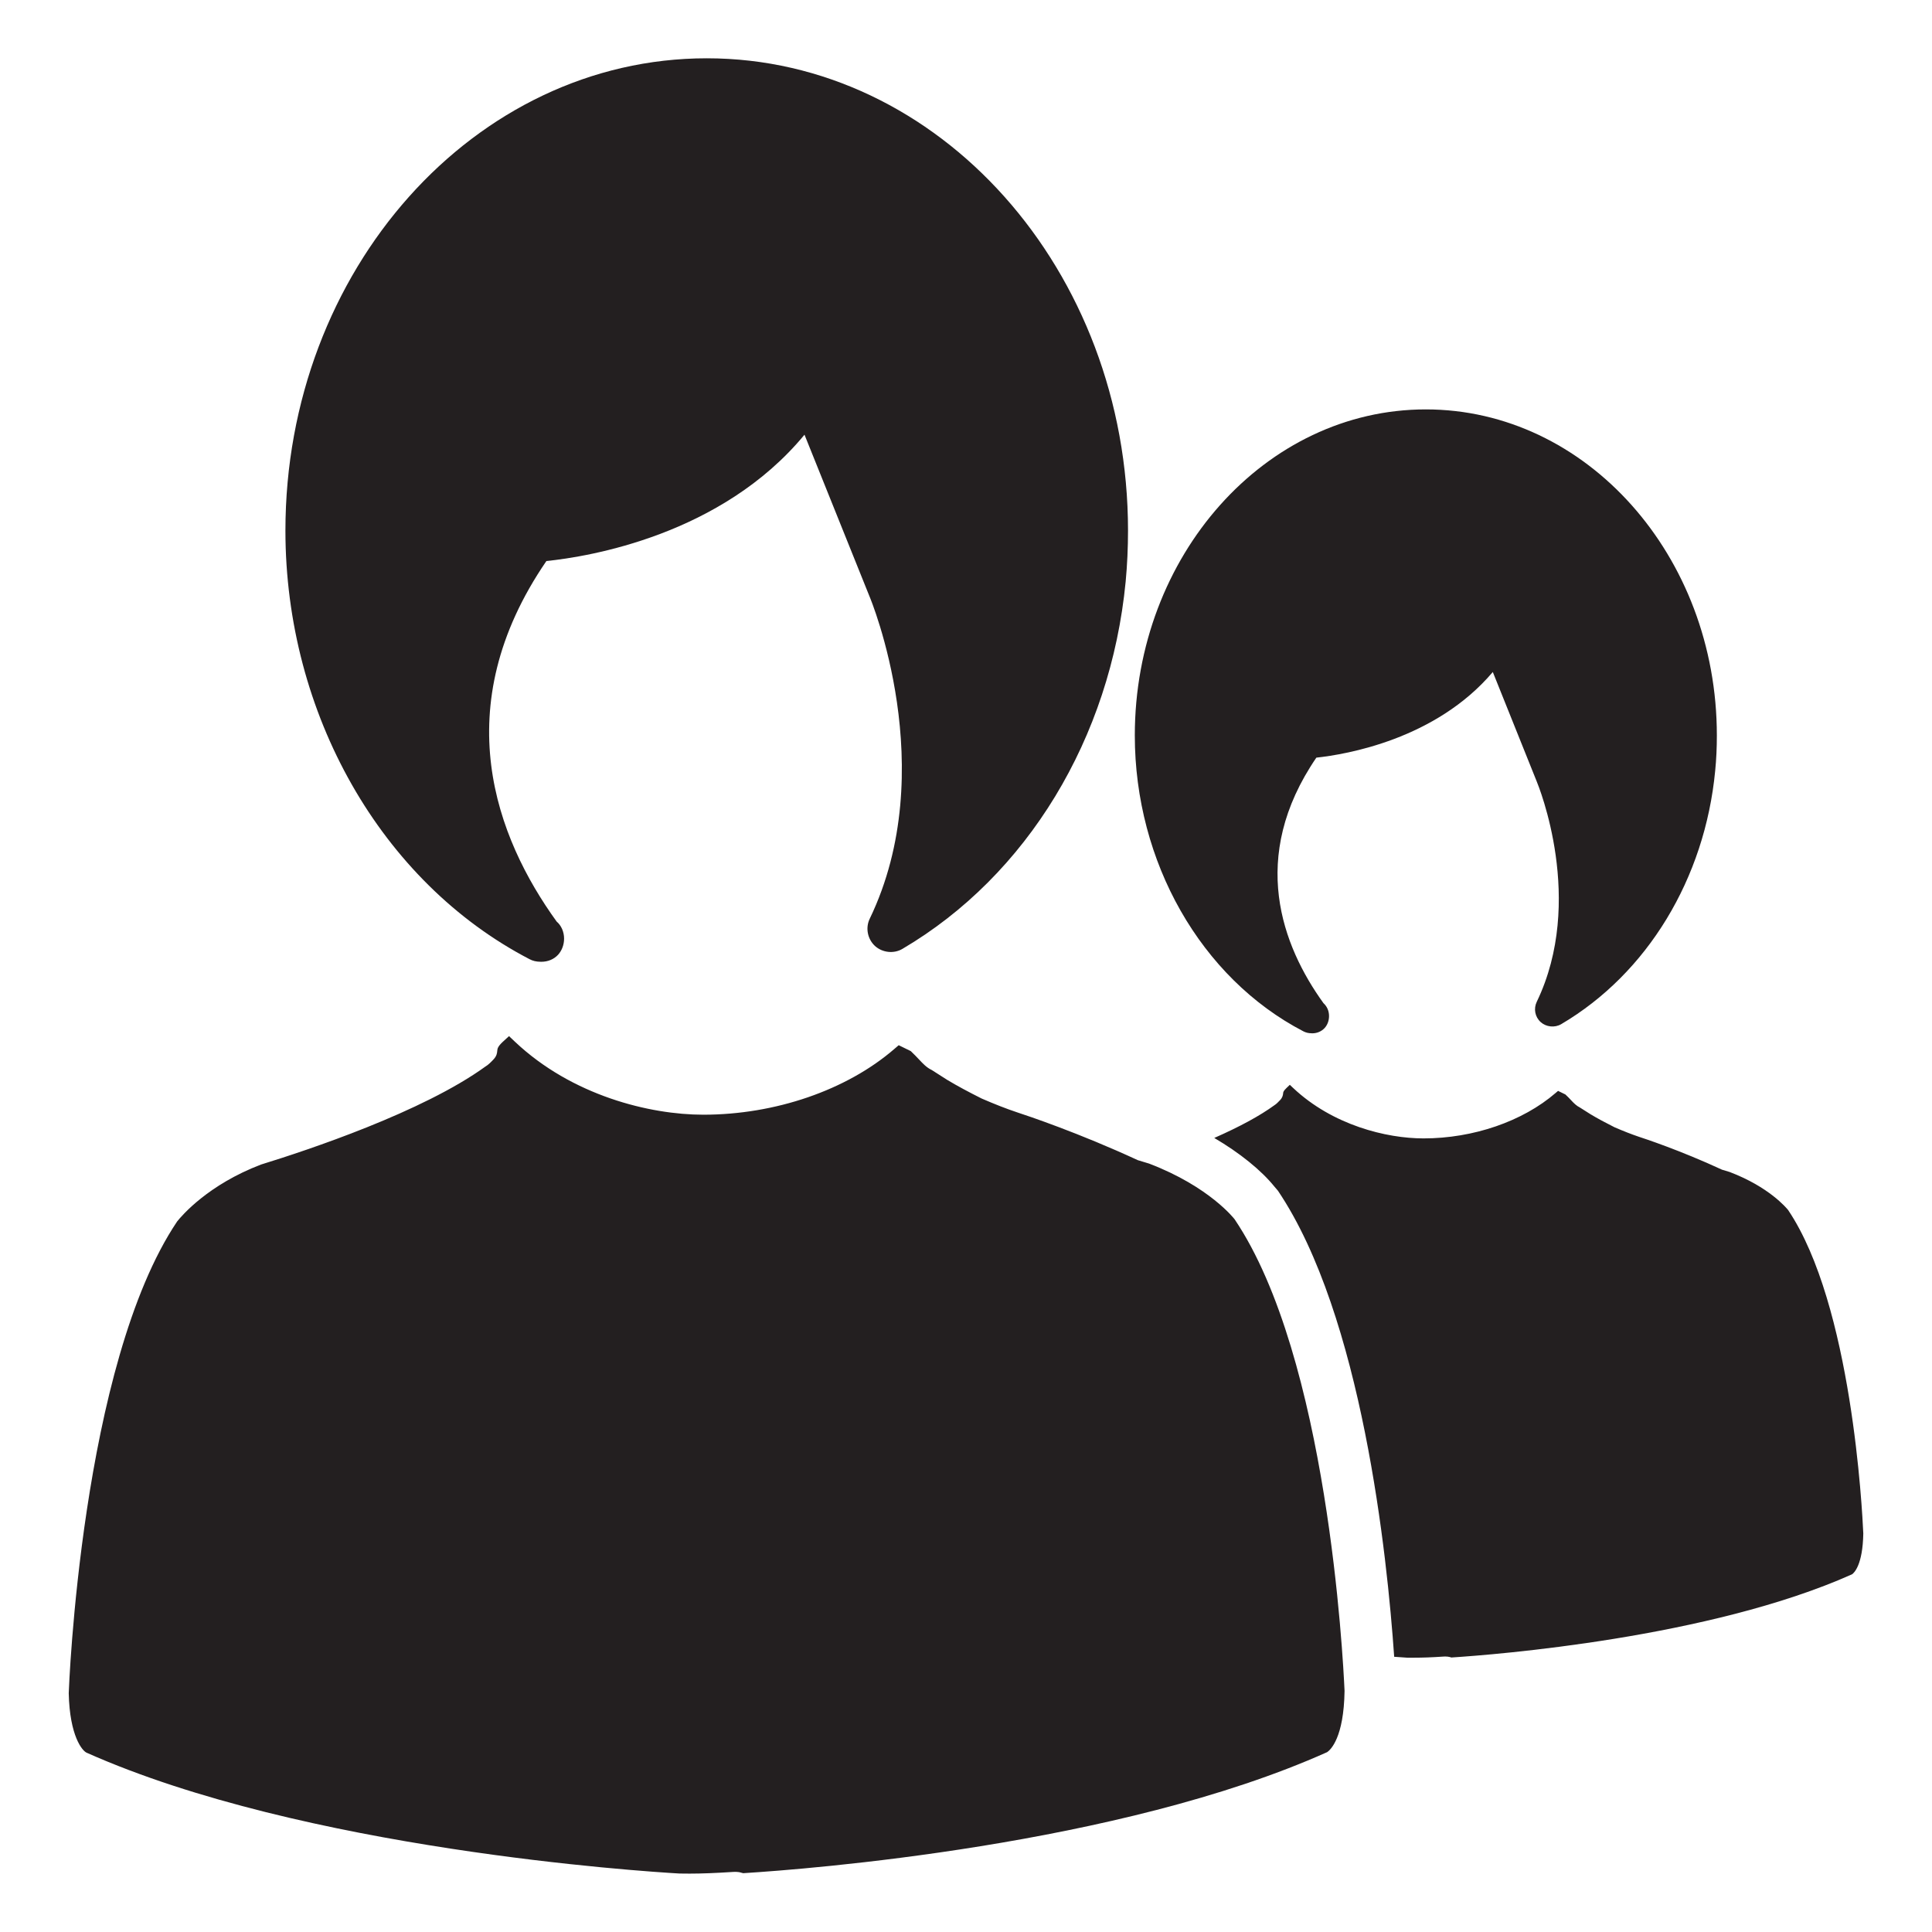
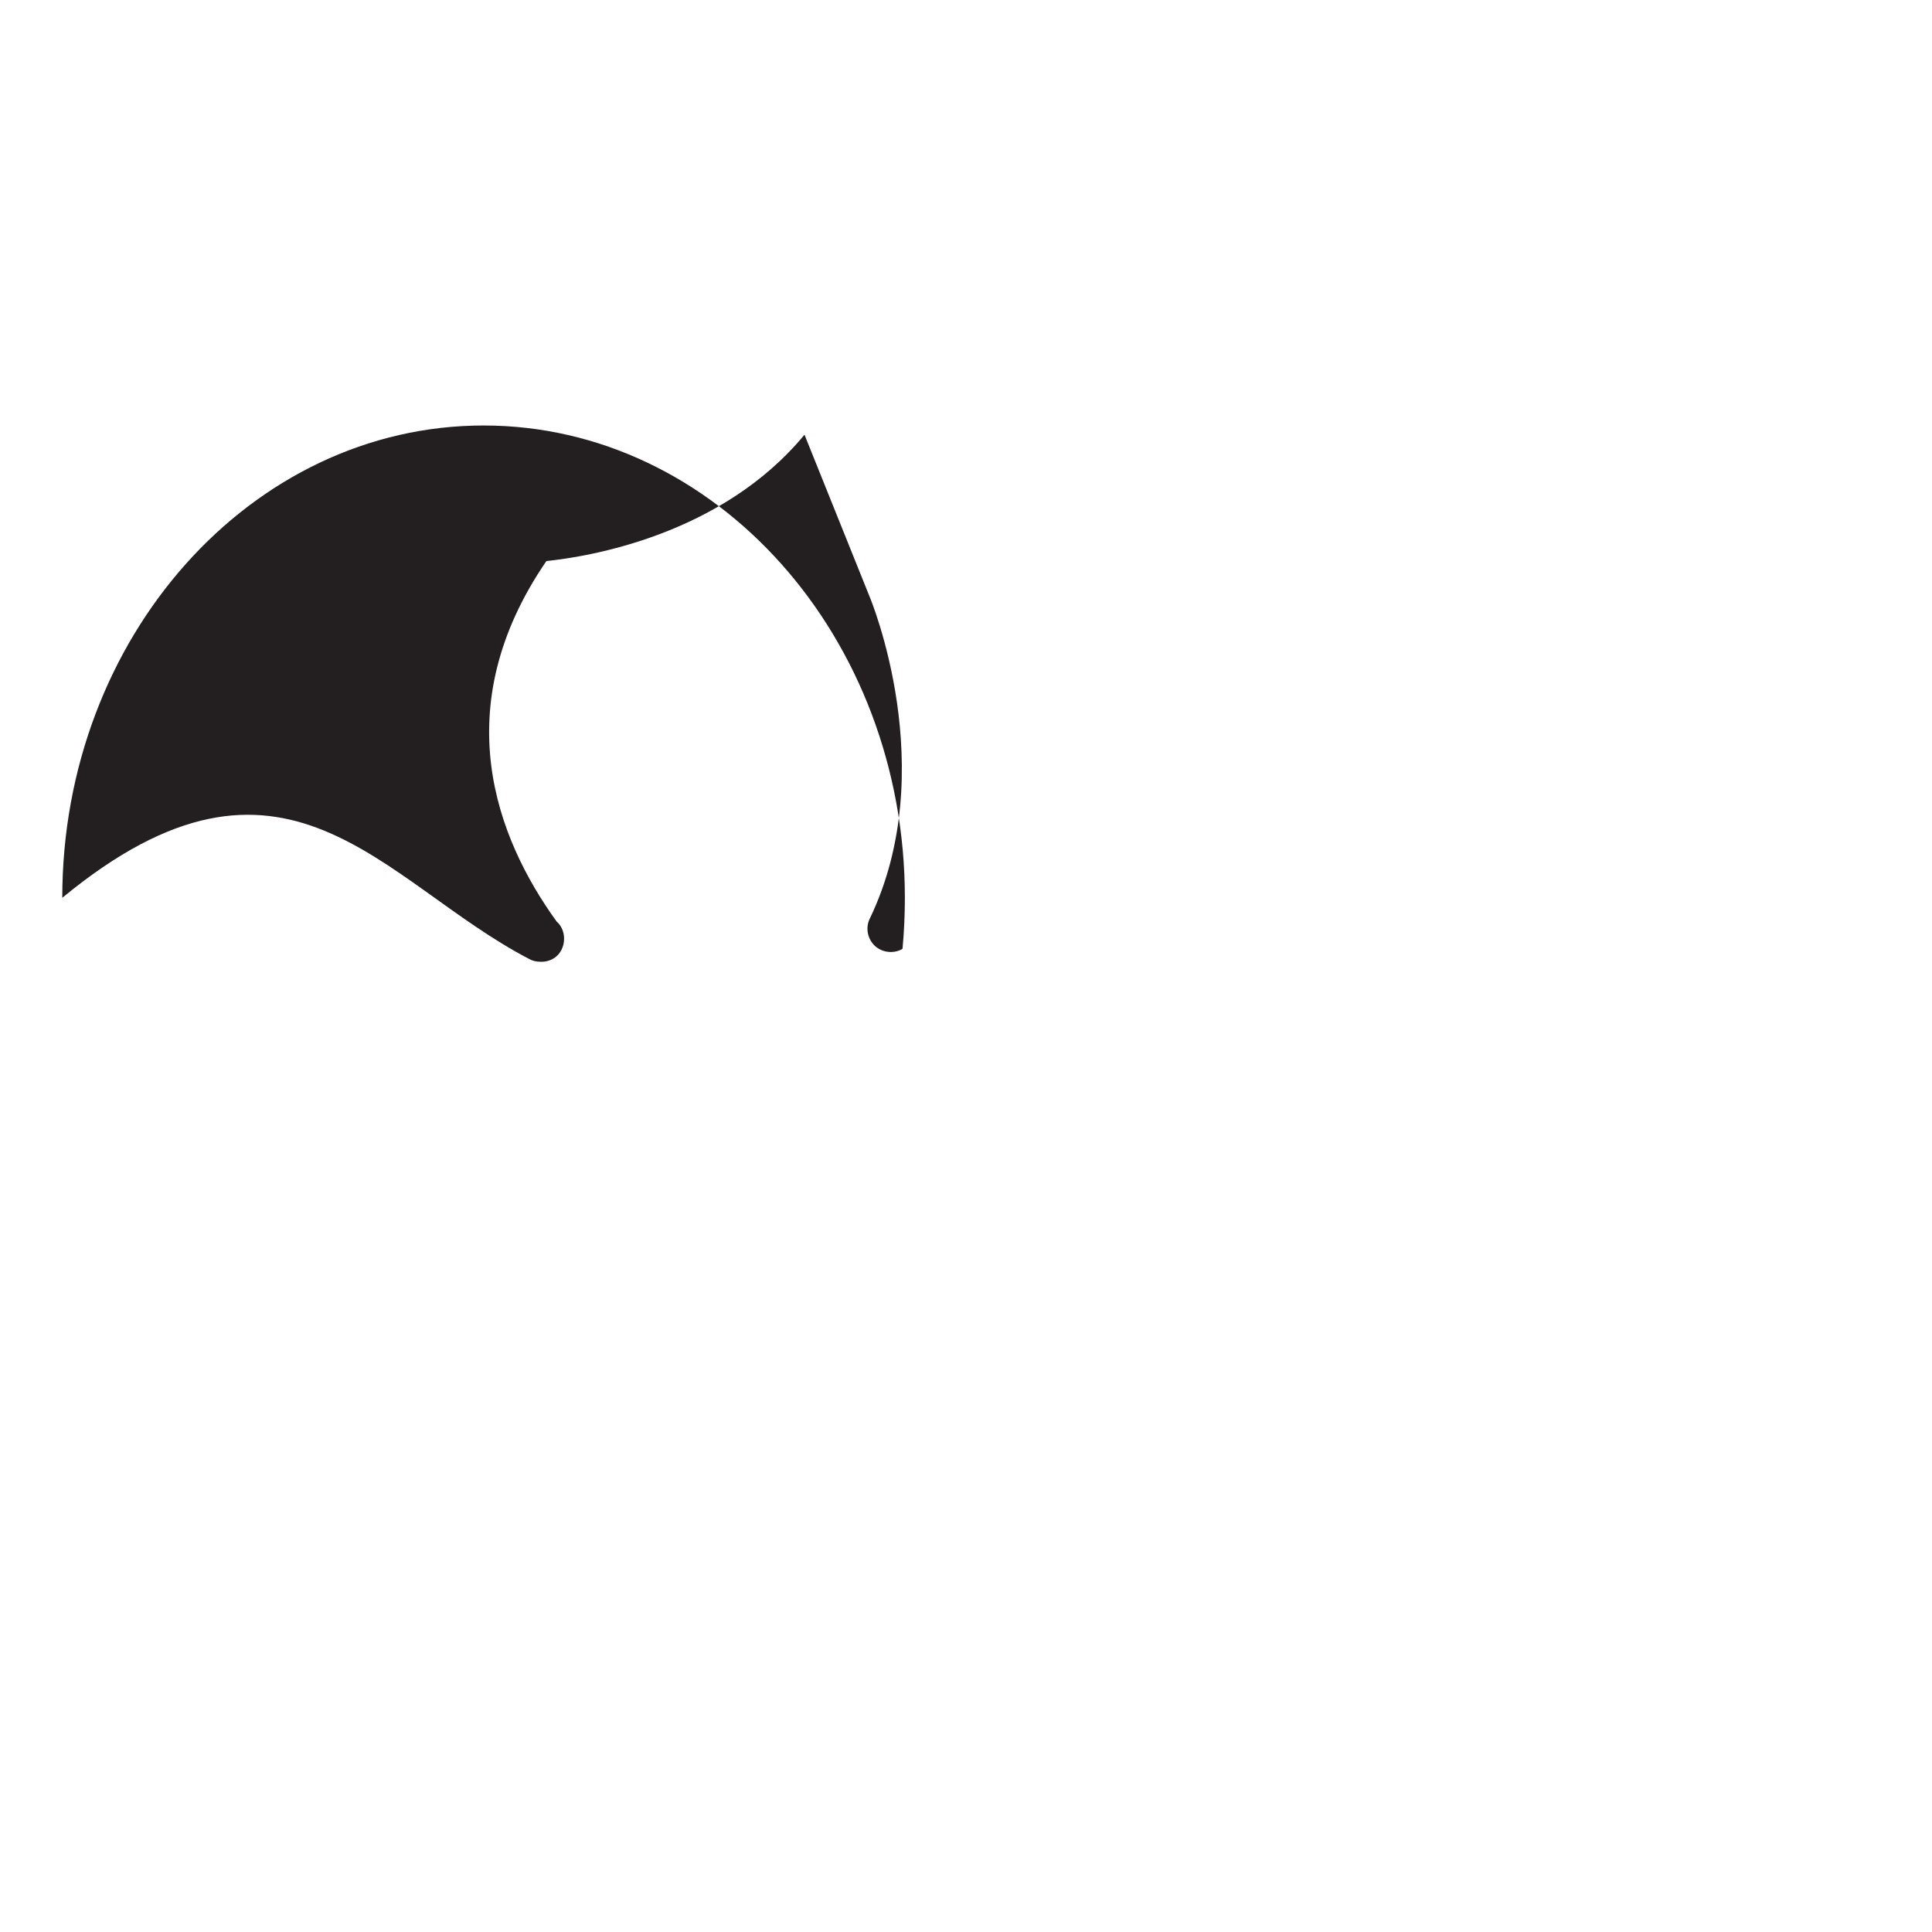
<svg xmlns="http://www.w3.org/2000/svg" version="1.1" id="Layer_1" x="0px" y="0px" width="64px" height="64px" viewBox="0 0 64 64" enable-background="new 0 0 64 64" xml:space="preserve">
  <g>
    <g>
-       <path fill="#231F20" d="M17.54,31.773c0.107,0.058,0.23,0.086,0.36,0.086h0.003l0.027,0.001h0.003    c0.217,0,0.414-0.082,0.553-0.231c0.128-0.142,0.2-0.332,0.2-0.538c0-0.226-0.097-0.438-0.246-0.563    c-1.998-2.766-3.673-7.079-0.34-11.943c1.405-0.144,5.802-0.858,8.55-4.185l2.157,5.365c0.024,0.055,2.389,5.723,0.004,10.669    c-0.146,0.301-0.075,0.671,0.172,0.901c0.246,0.225,0.63,0.267,0.914,0.096c4.13-2.431,6.891-6.98,7.392-12.164    c0.052-0.553,0.078-1.123,0.078-1.69c0-8.628-6.26-15.646-13.954-15.646c-7.698,0-13.958,7.018-13.958,15.646    C9.455,23.645,12.627,29.218,17.54,31.773z" />
+       <path fill="#231F20" d="M17.54,31.773c0.107,0.058,0.23,0.086,0.36,0.086h0.003l0.027,0.001h0.003    c0.217,0,0.414-0.082,0.553-0.231c0.128-0.142,0.2-0.332,0.2-0.538c0-0.226-0.097-0.438-0.246-0.563    c-1.998-2.766-3.673-7.079-0.34-11.943c1.405-0.144,5.802-0.858,8.55-4.185l2.157,5.365c0.024,0.055,2.389,5.723,0.004,10.669    c-0.146,0.301-0.075,0.671,0.172,0.901c0.246,0.225,0.63,0.267,0.914,0.096c0.052-0.553,0.078-1.123,0.078-1.69c0-8.628-6.26-15.646-13.954-15.646c-7.698,0-13.958,7.018-13.958,15.646    C9.455,23.645,12.627,29.218,17.54,31.773z" />
    </g>
    <g>
-       <path fill="#231F20" d="M16.862,34.323l0.203,0.192c1.887,1.778,4.456,2.411,6.233,2.411c2.382,0,4.744-0.813,6.32-2.171    l0.153-0.131l0.399,0.195c0.111,0.106,0.197,0.194,0.269,0.272c0.141,0.15,0.252,0.271,0.431,0.357l0.502,0.321    c0.337,0.203,0.71,0.402,1.146,0.621c0.44,0.19,0.805,0.334,1.188,0.462c0.324,0.105,2.04,0.68,3.985,1.58l0.373,0.113    c2.015,0.768,2.834,1.845,2.834,1.845c3.08,4.569,3.592,14.512,3.642,15.623c-0.023,1.552-0.463,1.952-0.576,2.029    c-6.915,3.096-17.282,3.88-19.291,4.006l-0.052,0.004l-0.055-0.014c-0.069-0.023-0.139-0.03-0.226-0.03H24.34l-0.069,0.003    c-0.563,0.036-1.018,0.055-1.427,0.055l-0.334-0.003c-1.253-0.072-12.438-0.798-19.635-4c-0.145-0.057-0.567-0.548-0.598-1.973    c0.003-0.105,0.404-10.891,3.592-15.629c0.158-0.198,1.029-1.218,2.781-1.885c1.543-0.476,5.356-1.742,7.432-3.247    c0.094-0.054,0.19-0.154,0.267-0.235c0.107-0.114,0.117-0.211,0.123-0.283c0.007-0.072,0.013-0.139,0.184-0.3L16.862,34.323z     M40.224,37.696c0.851-0.375,1.508-0.732,1.994-1.085c0.063-0.039,0.127-0.106,0.188-0.17c0.084-0.09,0.093-0.169,0.099-0.22    c0.003-0.045,0.009-0.08,0.113-0.181l0.109-0.104l0.113,0.107c1.306,1.229,3.086,1.668,4.315,1.668    c1.65,0,3.285-0.563,4.377-1.505l0.081-0.069l0.243,0.119c0.075,0.07,0.133,0.13,0.183,0.184c0.095,0.103,0.179,0.189,0.304,0.252    l0.344,0.218c0.229,0.138,0.486,0.276,0.794,0.431c0.31,0.134,0.562,0.232,0.818,0.319c0.137,0.044,1.357,0.444,2.744,1.087    l0.255,0.077c1.306,0.497,1.876,1.188,1.934,1.257c2.116,3.143,2.457,9.953,2.492,10.716c-0.018,1.044-0.304,1.307-0.373,1.354    c-4.725,2.113-11.865,2.665-13.248,2.754l-0.029,0.002l-0.035-0.013c-0.055-0.014-0.104-0.02-0.165-0.02H47.87l-0.049,0.002    c-0.396,0.027-0.7,0.037-0.979,0.037h-0.226c-0.084-0.006-0.231-0.014-0.432-0.03c-0.231-3.354-1.064-11.296-3.85-15.438    l-0.118-0.138C41.78,38.766,41.063,38.188,40.224,37.696z" />
-     </g>
+       </g>
    <g>
-       <path fill="#231F20" d="M43.176,34.164c0.084,0.043,0.171,0.064,0.266,0.064l0.026,0.002c0.162,0,0.307-0.063,0.411-0.174    c0.096-0.105,0.147-0.248,0.147-0.399c0-0.167-0.066-0.318-0.185-0.427c-1.361-1.888-2.495-4.826-0.235-8.132    c0.981-0.106,3.951-0.602,5.845-2.837l1.453,3.621c0.066,0.159,1.615,3.961,0.003,7.304c-0.11,0.23-0.059,0.501,0.13,0.672    c0.18,0.163,0.466,0.195,0.681,0.068c2.848-1.678,4.758-4.817,5.1-8.395c0.038-0.378,0.055-0.77,0.055-1.168    c0-5.956-4.324-10.801-9.642-10.801c-5.314,0-9.639,4.845-9.639,10.801C37.592,28.553,39.783,32.399,43.176,34.164z" />
-     </g>
+       </g>
  </g>
</svg>